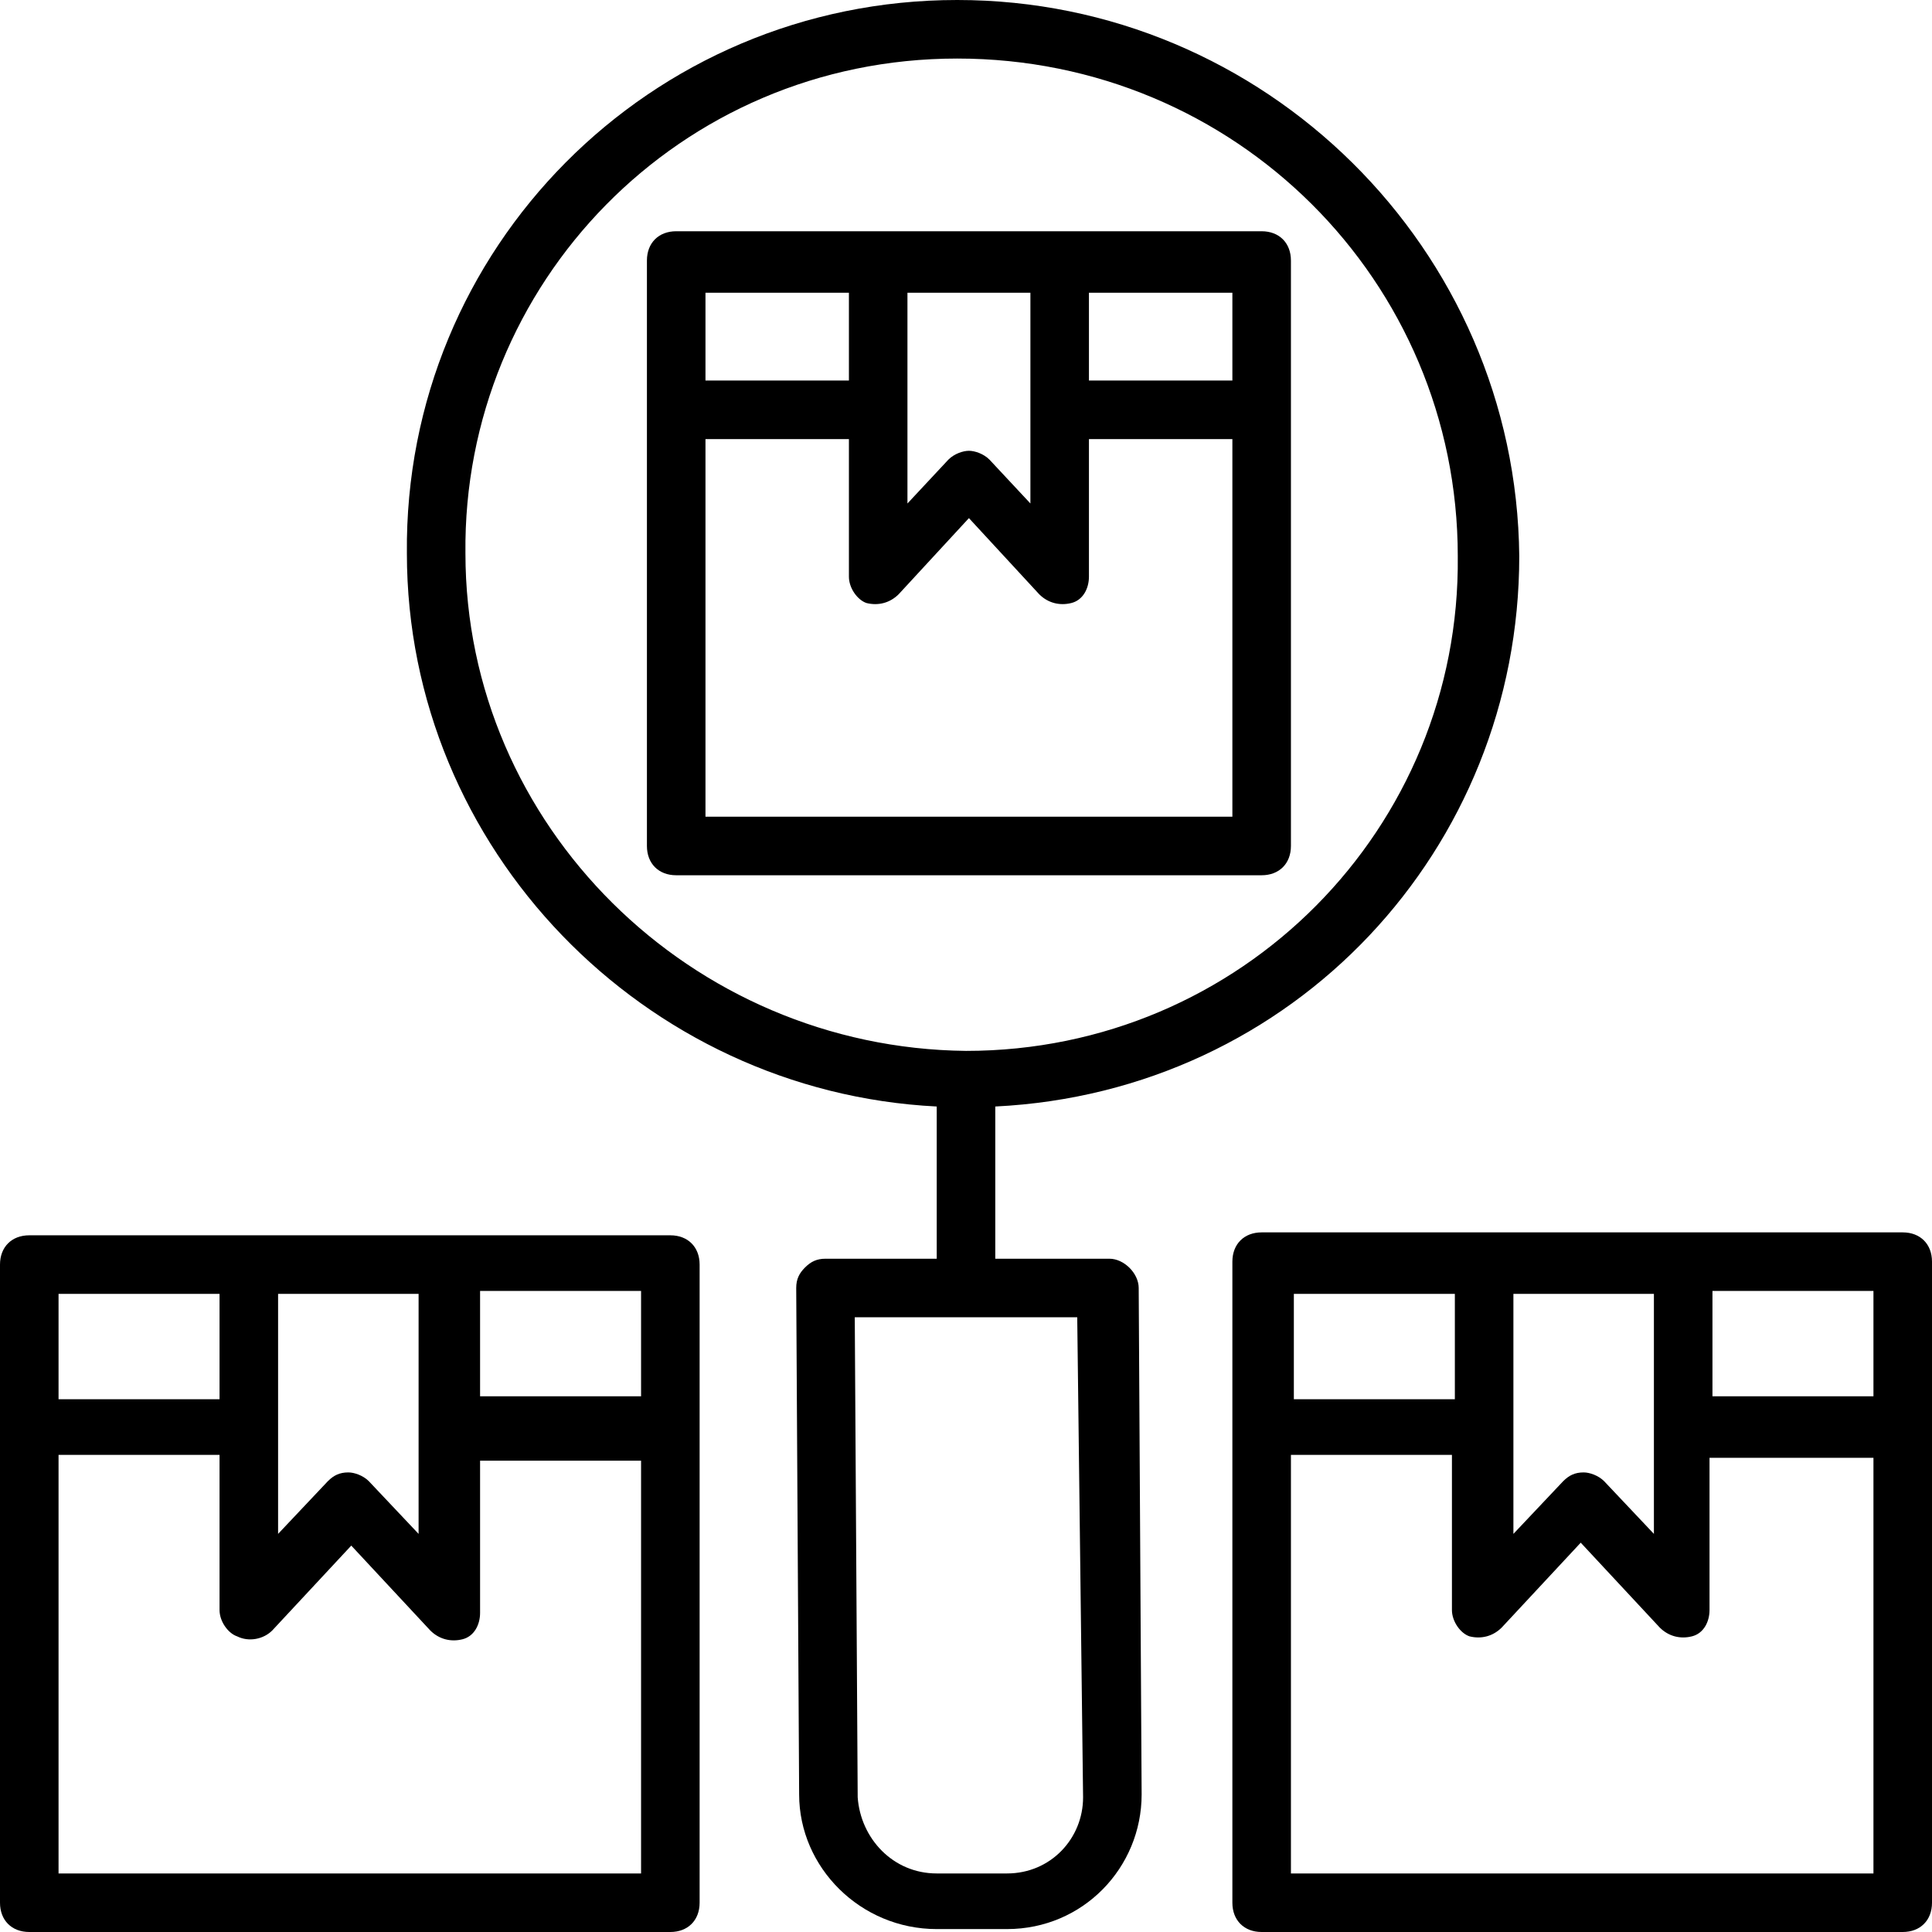
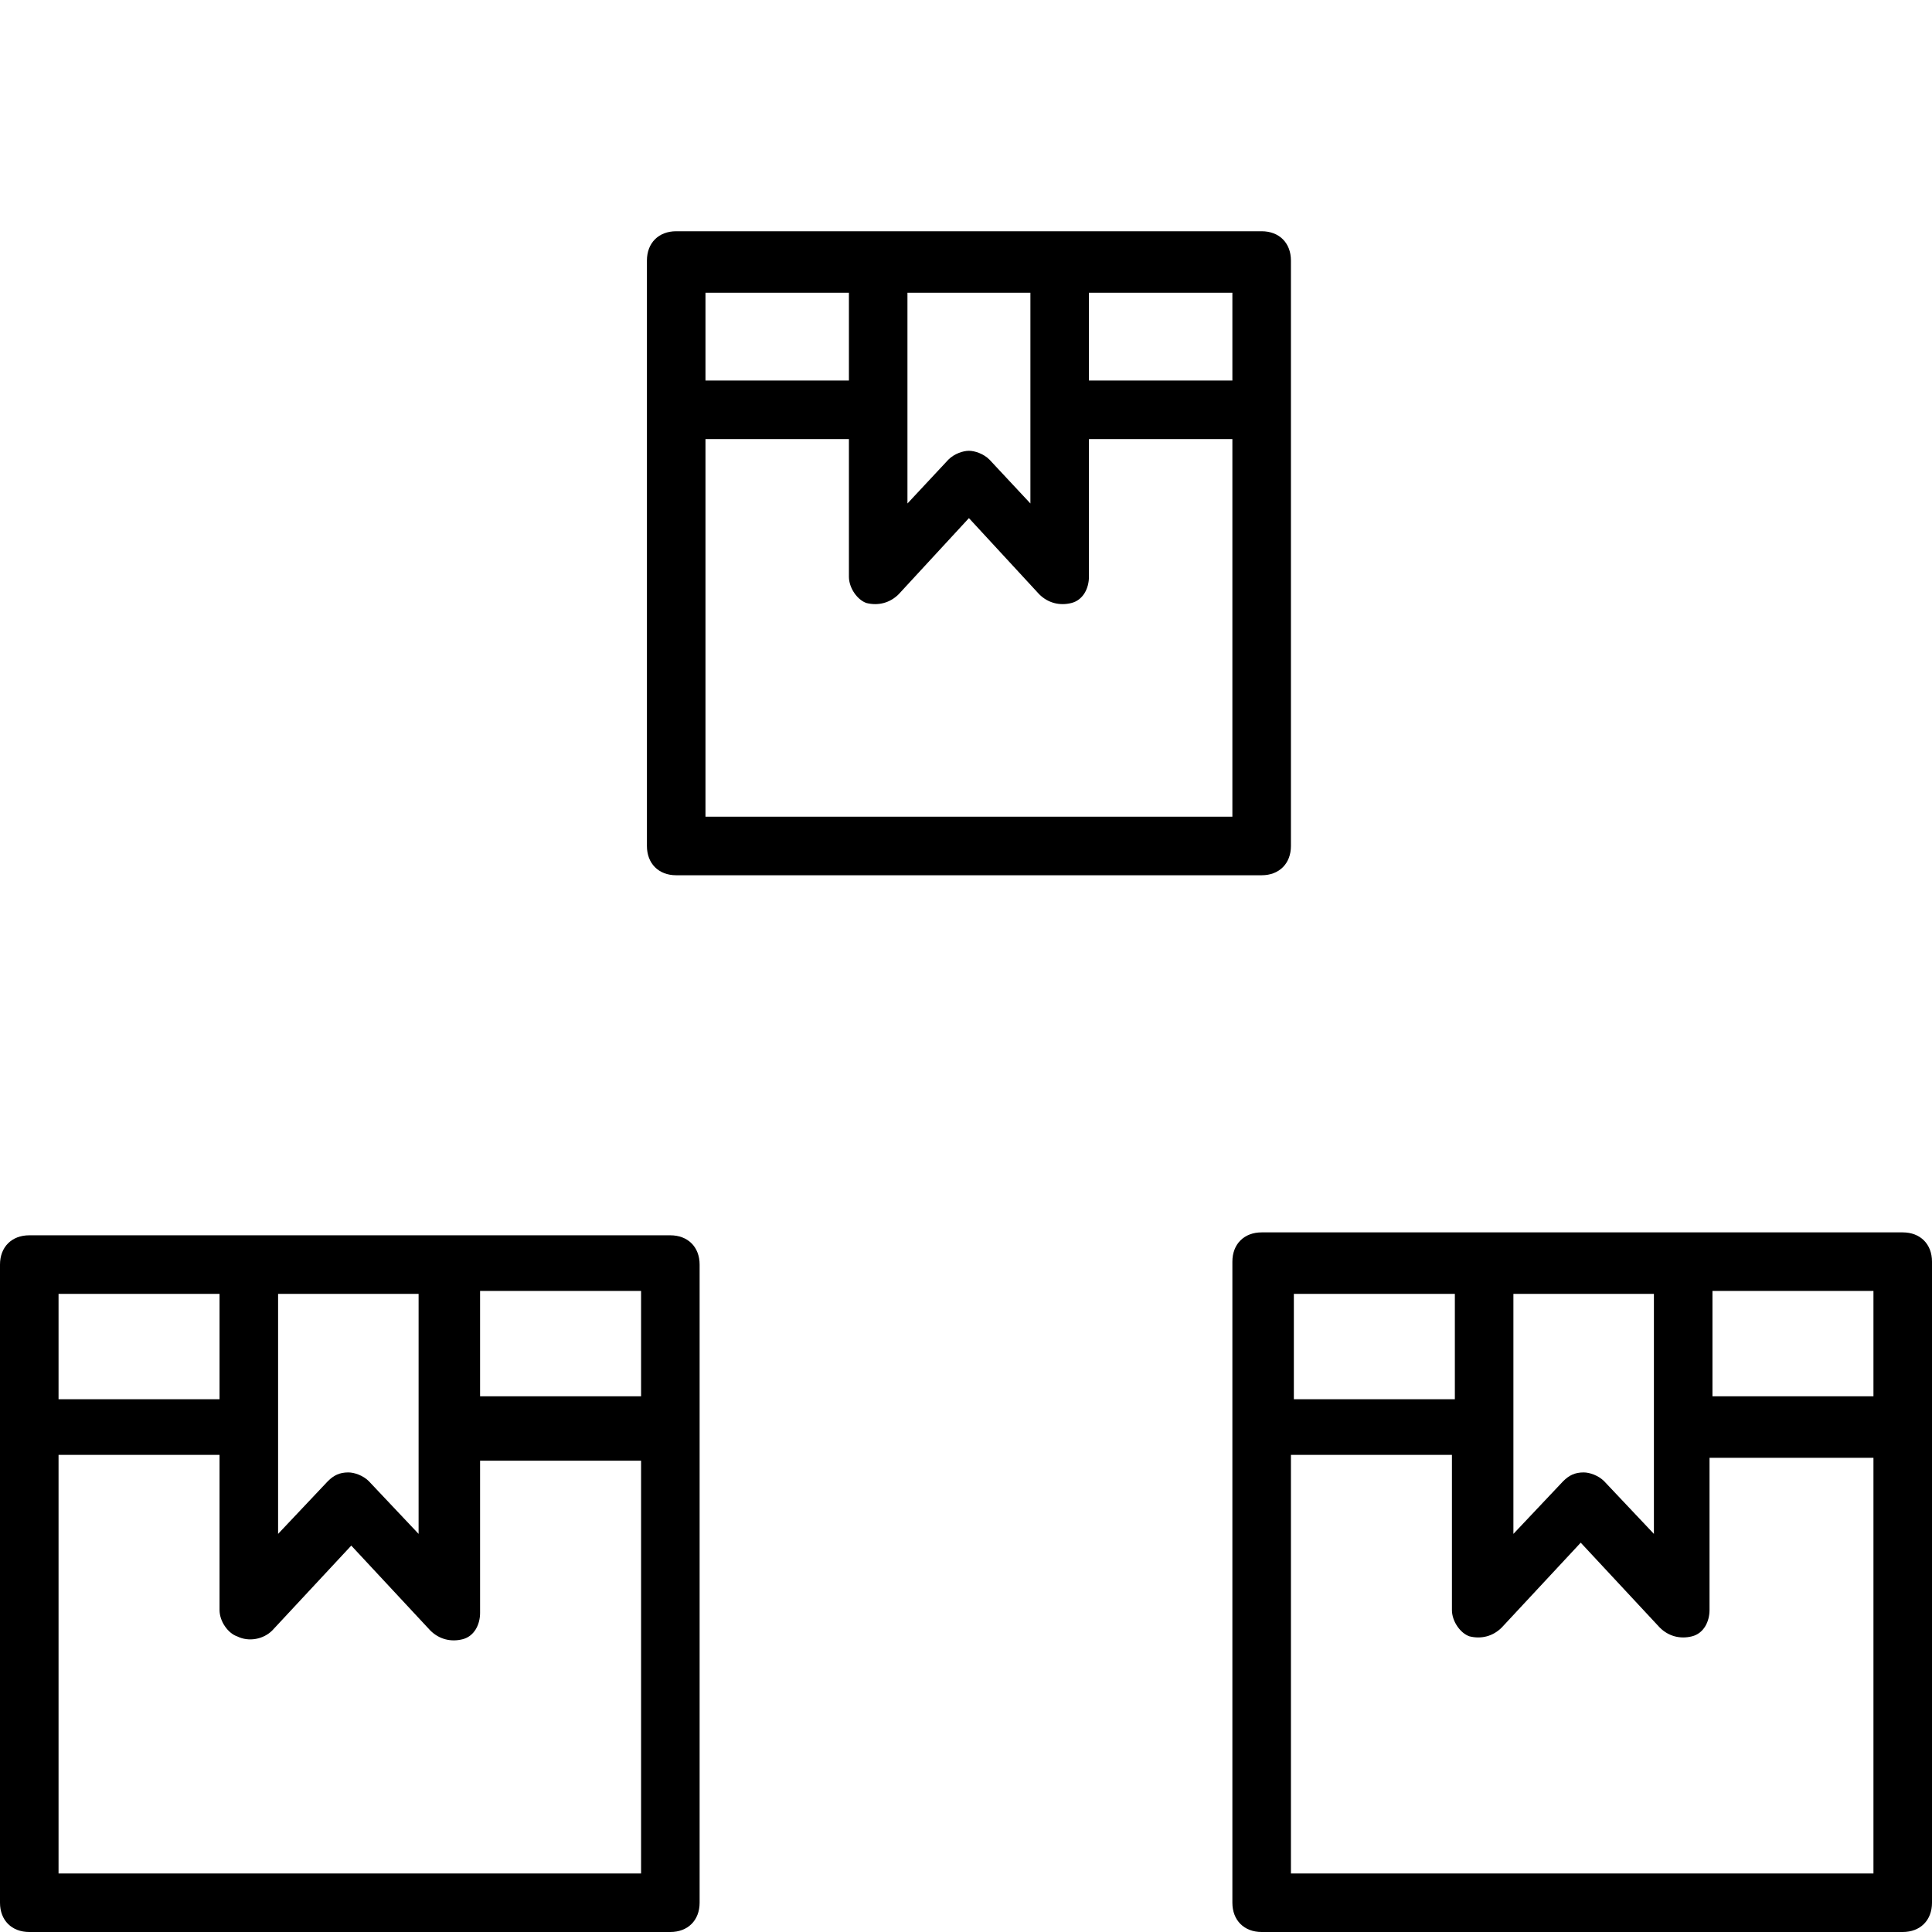
<svg xmlns="http://www.w3.org/2000/svg" fill="none" viewBox="0 0 164 164" height="164" width="164">
  <g clip-path="url(#clip0_2073_764)">
-     <path fill="black" d="M94.176 106.848H84.485V93.927C109.83 92.685 128.964 72.061 128.964 47.212C128.715 21.121 107.345 0 81.254 0C55.163 0 34.291 21.121 34.539 46.964C34.539 72.061 54.667 92.685 79.515 93.927V106.848H70.073C69.327 106.848 68.83 107.097 68.333 107.594C67.836 108.091 67.588 108.588 67.588 109.333L67.836 152.321C67.836 158.533 73.055 163.752 79.515 163.752H85.479C91.939 163.752 96.909 158.533 96.909 152.321L96.66 109.333C96.66 108.091 95.418 106.848 94.176 106.848ZM39.509 46.964C39.261 24.103 57.648 4.97 81.254 4.97C104.861 4.97 123.745 23.855 123.745 47.212C123.994 70.321 105.357 89.206 82 89.206C58.642 88.958 39.509 70.073 39.509 46.964ZM85.479 159.03H79.515C75.788 159.03 73.055 156.048 72.806 152.57L72.558 111.818H91.442L91.939 152.57C91.939 156.048 89.206 159.03 85.479 159.03Z" />
    <path fill="black" d="M109.582 71.812C109.582 0.745 109.582 51.684 109.582 22.115C109.582 20.624 108.588 19.63 107.097 19.63H57.4C55.909 19.63 54.915 20.624 54.915 22.115V71.812C54.915 73.303 55.909 74.297 57.4 74.297H107.097C108.588 74.297 109.582 73.303 109.582 71.812ZM104.612 32.303H92.436V24.848H104.612V32.303ZM87.467 24.848V42.739L83.988 39.012C83.491 38.515 82.745 38.266 82.248 38.266C81.751 38.266 81.006 38.515 80.509 39.012L77.03 42.739V24.848H87.467ZM72.061 24.848V32.303H59.885V24.848H72.061ZM59.885 69.327V37.272H72.061V48.951C72.061 49.945 72.806 50.939 73.551 51.188C74.545 51.436 75.539 51.188 76.285 50.442L82.248 43.981L88.212 50.442C88.957 51.188 89.951 51.436 90.945 51.188C91.939 50.939 92.436 49.945 92.436 48.951V37.272H104.612V69.327H59.885Z" />
    <path fill="black" d="M59.388 107.345C59.388 105.854 58.394 104.86 56.903 104.86H2.485C0.994 104.86 0 105.854 0 107.345V161.515C0 163.006 0.994 164 2.485 164H56.903C58.394 164 59.388 163.006 59.388 161.515C59.388 80.757 59.388 119.024 59.388 107.345ZM54.418 118.527H40.752V109.582H54.418V118.527ZM35.533 109.83V130.206L31.309 125.733C30.812 125.236 30.067 124.988 29.57 124.988C28.824 124.988 28.327 125.236 27.83 125.733L23.606 130.206V109.83H35.533ZM18.636 109.83V118.775H4.97V109.83H18.636ZM4.97 159.03V123.497H18.636V136.666C18.636 137.66 19.382 138.654 20.127 138.903C21.121 139.4 22.364 139.151 23.109 138.406L29.818 131.2L36.527 138.406C37.273 139.151 38.267 139.4 39.261 139.151C40.255 138.903 40.752 137.909 40.752 136.915V123.994H54.418V159.03H4.97Z" />
    <path fill="black" d="M164 121.012V107.097C164 105.606 163.006 104.612 161.515 104.612H107.097C105.606 104.612 104.612 105.606 104.612 107.097V161.515C104.612 163.006 105.606 164 107.097 164H161.515C163.006 164 164 163.006 164 161.515V121.012ZM159.03 118.527H145.364V109.582H159.03V118.527ZM140.394 109.83V130.206L136.17 125.734C135.673 125.237 134.927 124.988 134.43 124.988C133.685 124.988 133.188 125.237 132.691 125.734L128.467 130.206V109.83H140.394ZM123.497 109.83V118.776H109.83V109.83H123.497ZM109.582 159.03V123.497H123.249V136.667C123.249 137.661 123.994 138.655 124.74 138.903C125.734 139.152 126.727 138.903 127.473 138.158L134.182 130.952L140.891 138.158C141.637 138.903 142.63 139.152 143.624 138.903C144.618 138.655 145.115 137.661 145.115 136.667V123.746H159.03V159.03H109.582Z" />
  </g>
  <defs>
    <clipPath id="clip0_2073_764">
      <rect fill="white" height="164" width="164" />
    </clipPath>
  </defs>
</svg>